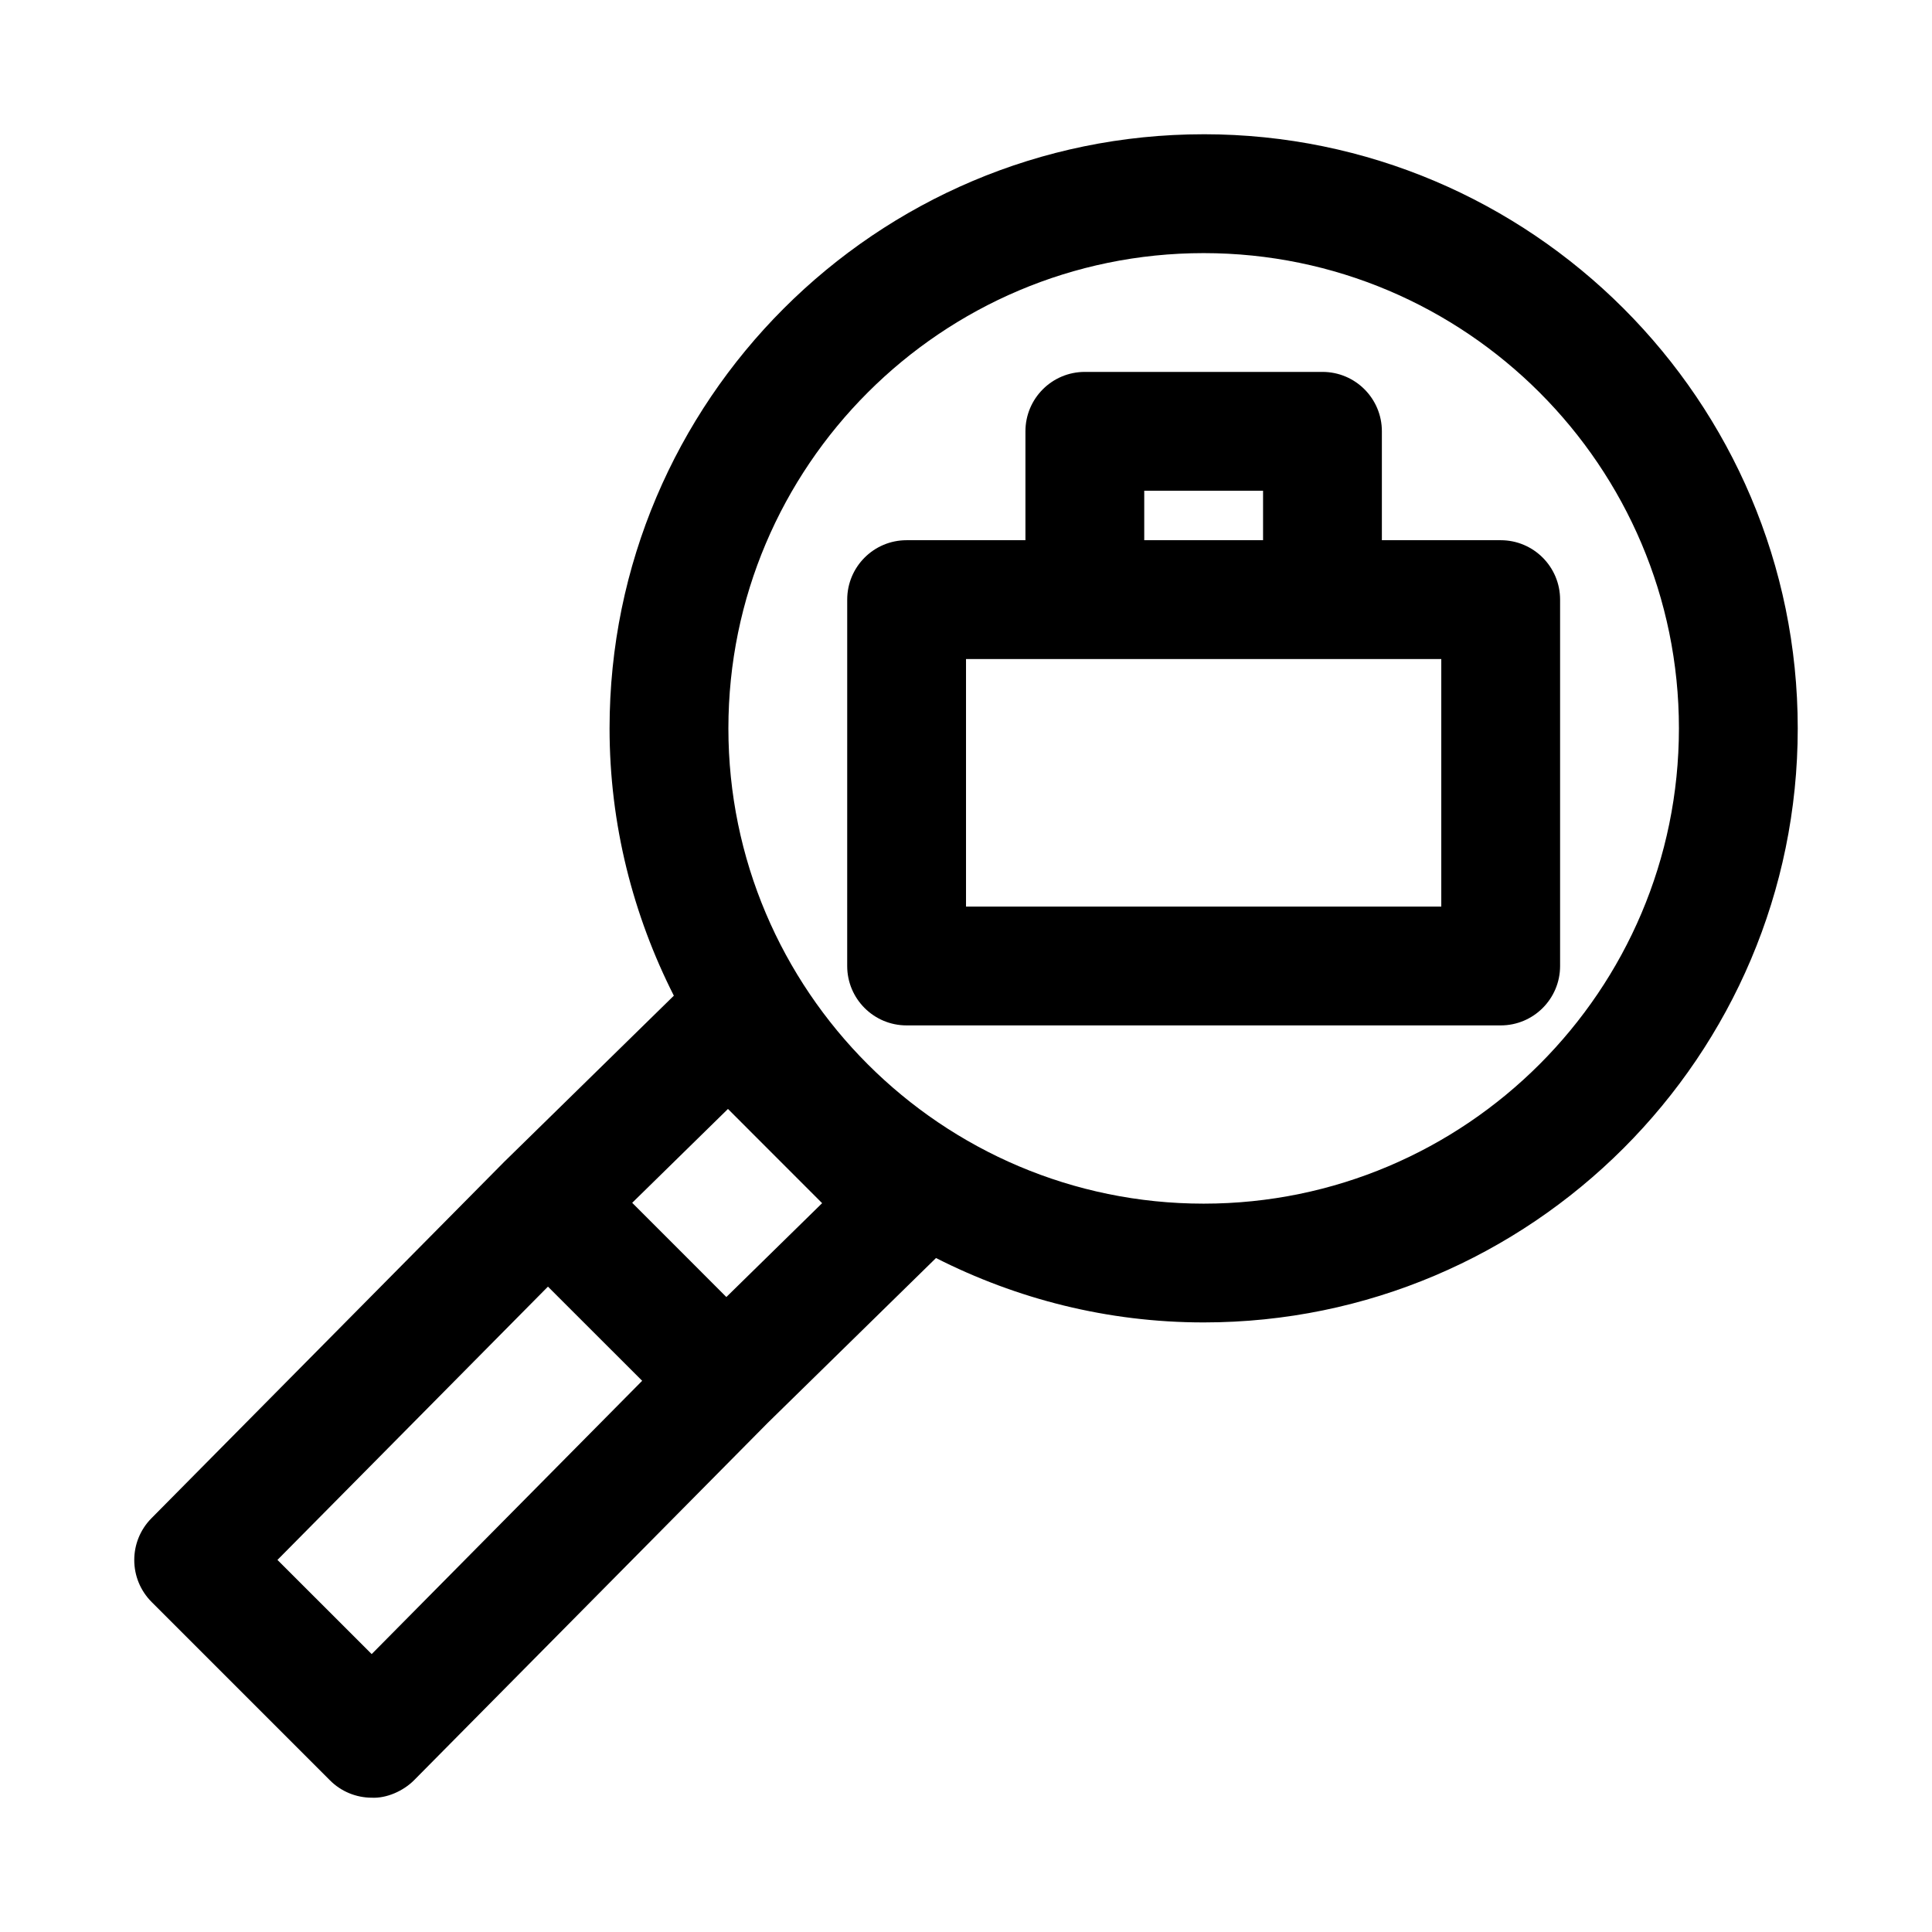
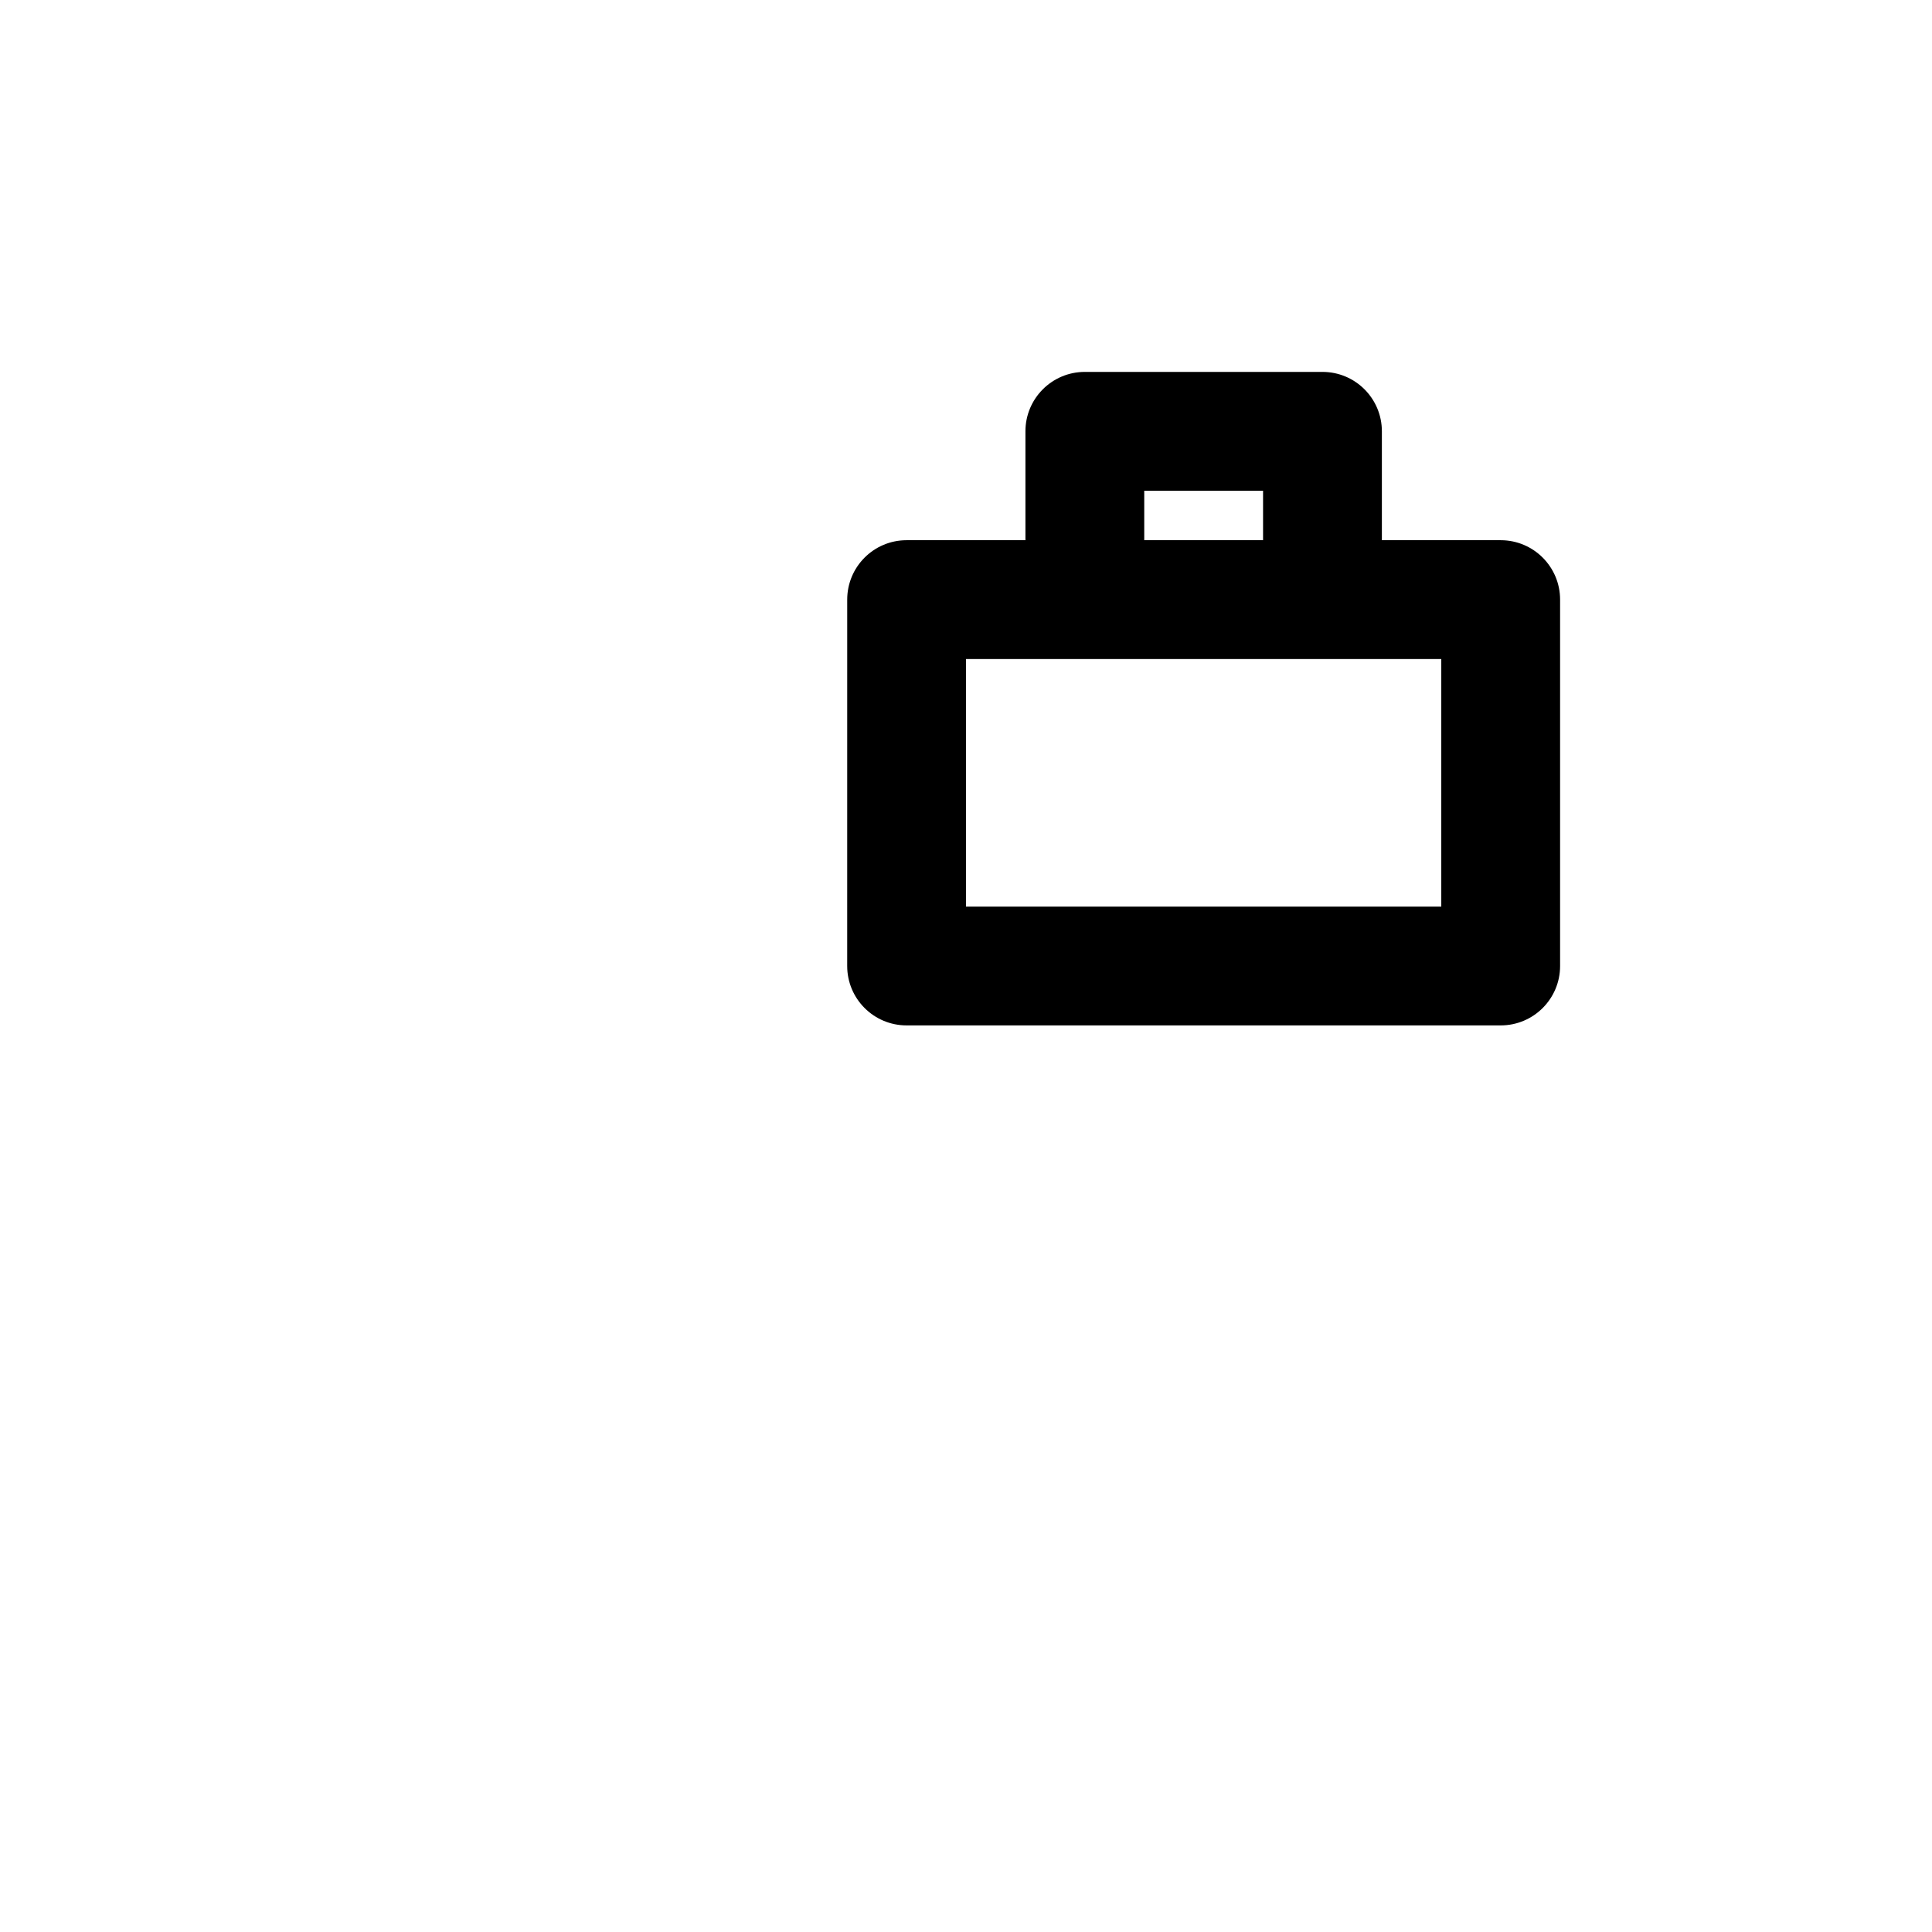
<svg xmlns="http://www.w3.org/2000/svg" fill="#000000" width="800px" height="800px" version="1.1" viewBox="144 144 512 512">
  <g>
-     <path d="m462.98 179.58c-86.812 0-157.44 70.629-157.44 157.44 0 25.488 6.234 49.516 17.035 70.848l-44.445 43.531c-0.031 0.031-0.047 0.062-0.078 0.094-0.016 0.031-0.062 0.031-0.094 0.062l-93.82 94.793c-6.094 6.156-6.078 16.074 0.062 22.215l47.23 47.23c2.945 2.965 6.945 4.617 11.133 4.617 3.762 0.188 8.219-1.668 11.195-4.66l93.707-94.684 44.586-43.676c21.352 10.832 45.406 17.066 70.93 17.066 86.812 0 157.44-70.629 157.44-157.44-0.004-86.809-70.629-157.44-157.44-157.44zm-220.48 402.77-24.973-24.957 71.684-72.422 24.969 24.953zm93.992-94.625-12.469-12.484-12.484-12.484 25.379-24.875 24.953 24.969zm126.49-24.746c-69.445 0-125.95-56.504-125.95-125.95 0-69.445 56.504-125.95 125.95-125.95 69.445 0 125.95 56.504 125.95 125.95-0.004 69.445-56.508 125.95-125.95 125.95z" />
    <path d="m541.7 287.16h-31.488v-28.859c0-8.691-7.039-15.742-15.742-15.742h-62.977c-8.707 0-15.742 7.055-15.742 15.742v28.859h-31.488c-8.707 0-15.742 7.055-15.742 15.742l-0.004 97.098c0 8.691 7.039 15.742 15.742 15.742h157.44c8.707 0 15.742-7.055 15.742-15.742v-97.094c0-8.691-7.035-15.746-15.742-15.746zm-94.465-13.113h31.488v13.113h-31.488zm78.719 110.21h-125.95v-65.605h125.95z" />
  </g>
</svg>